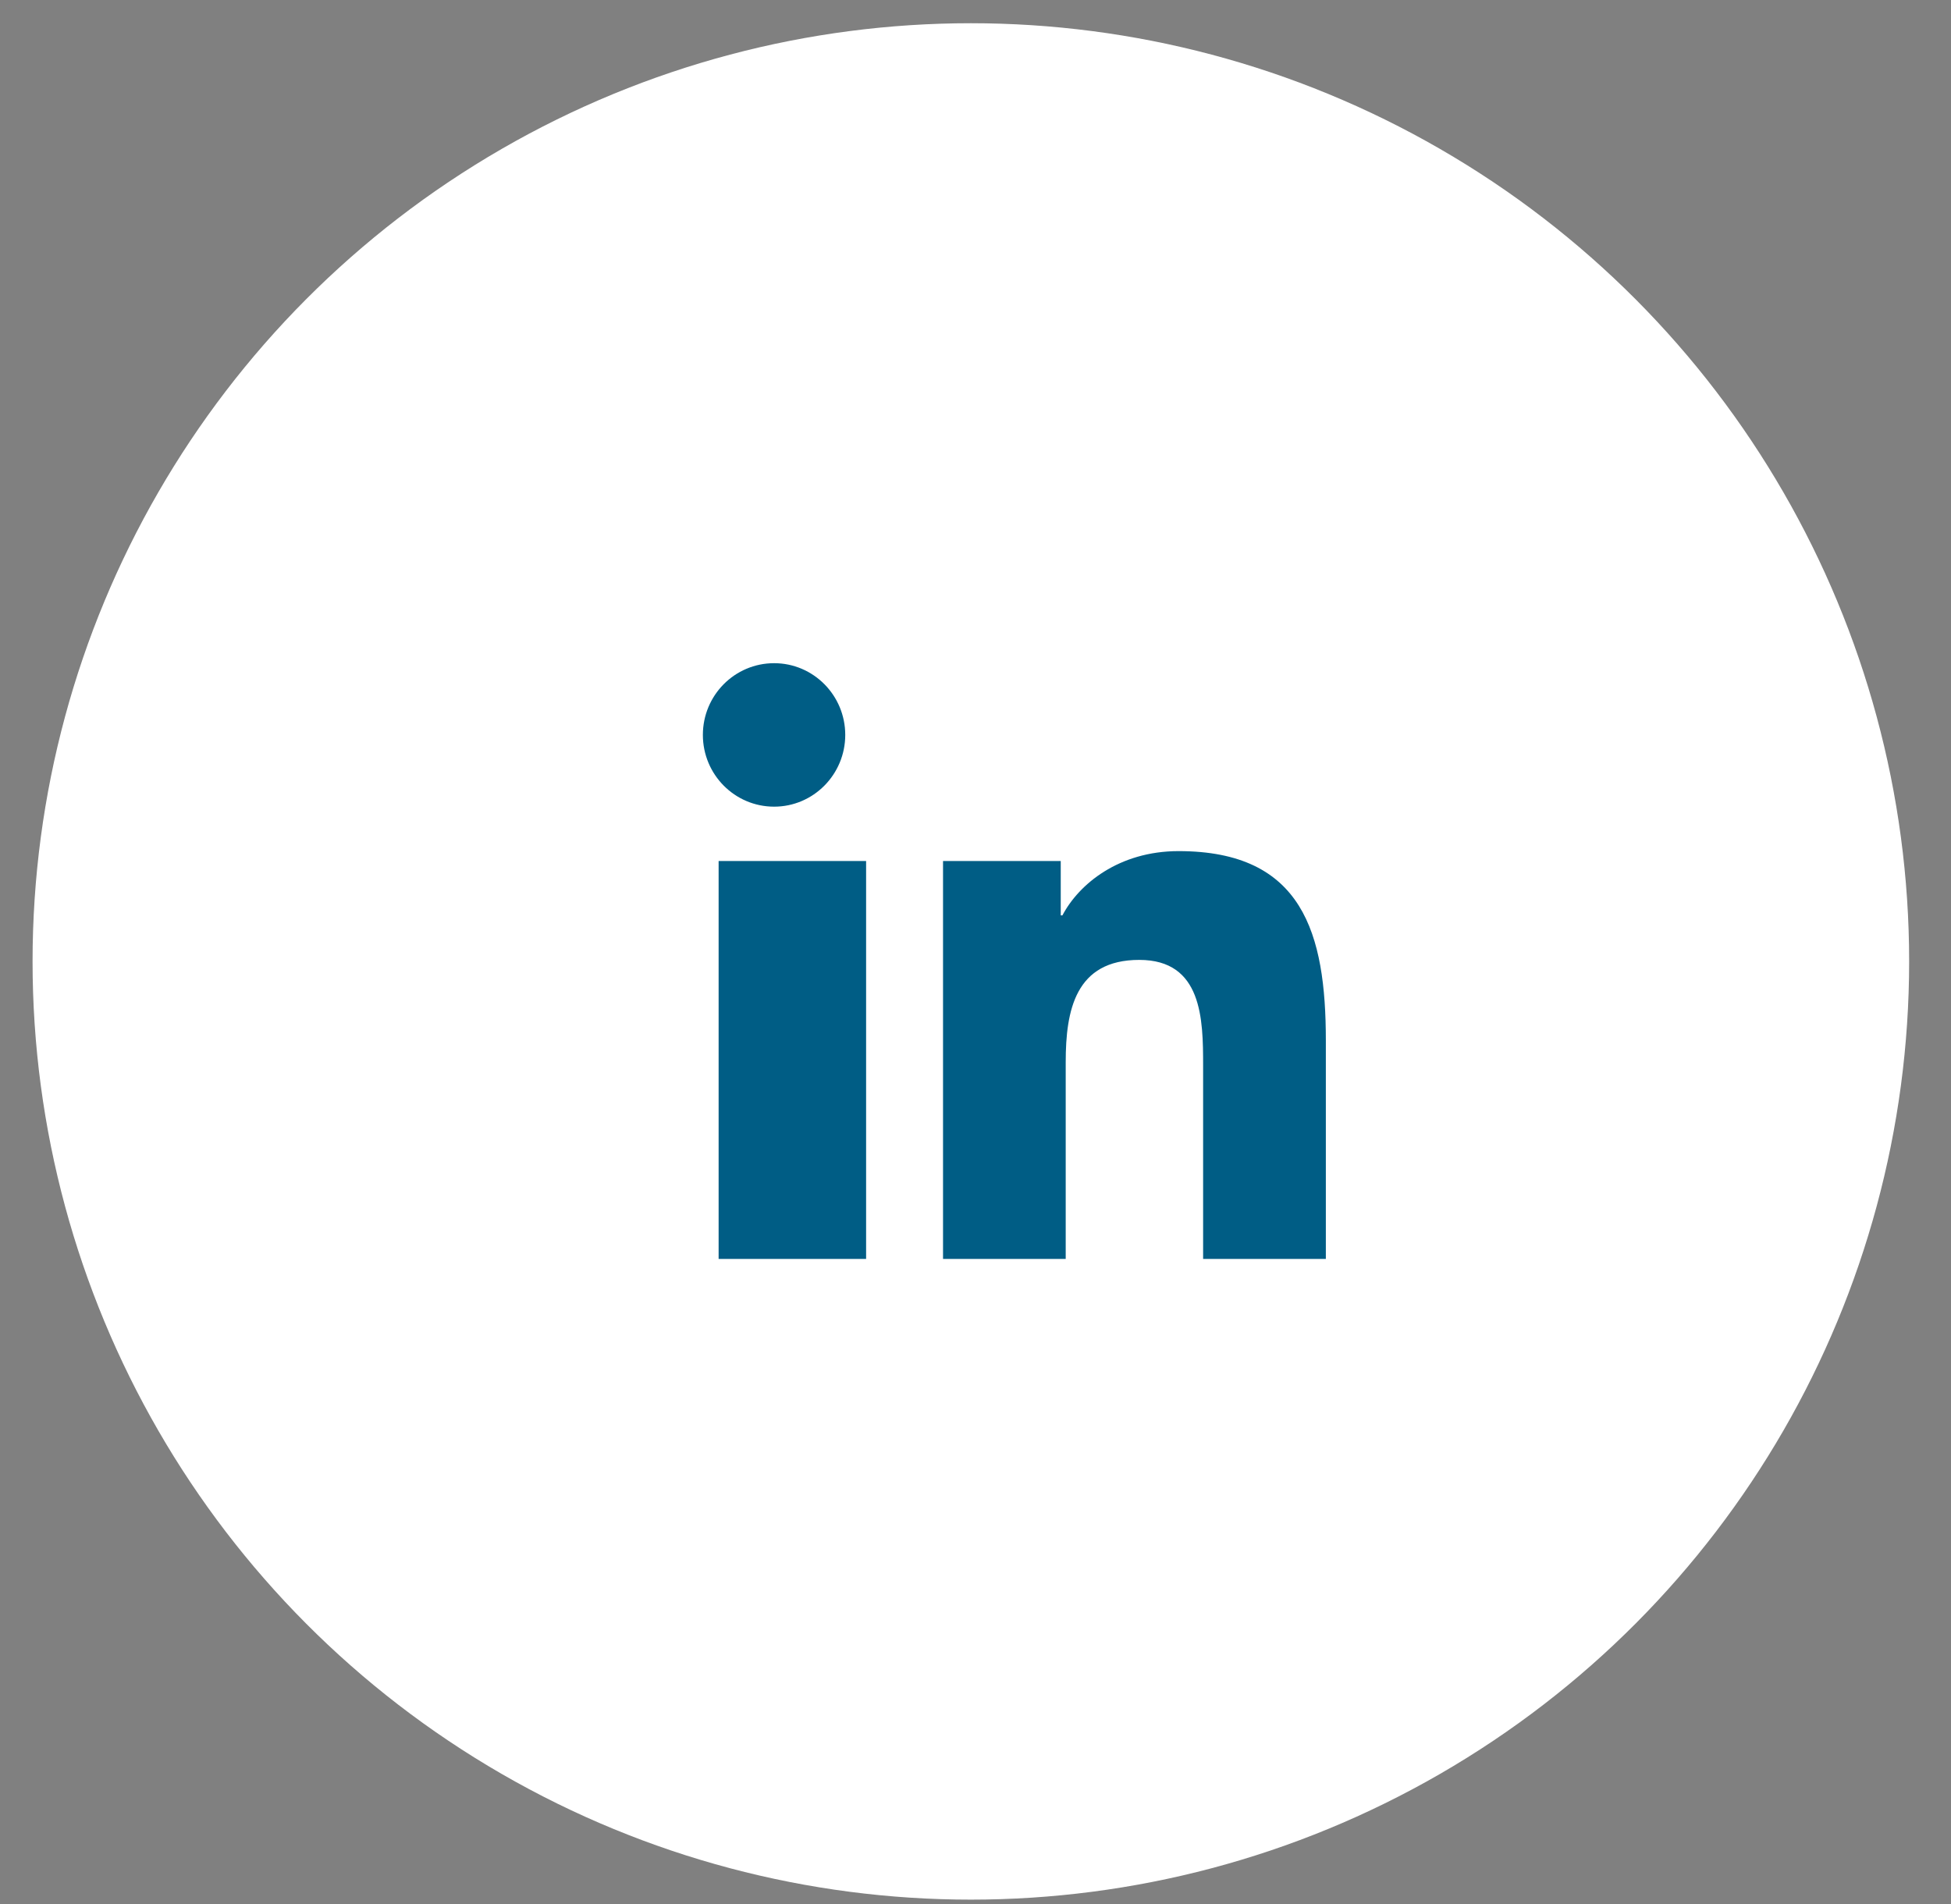
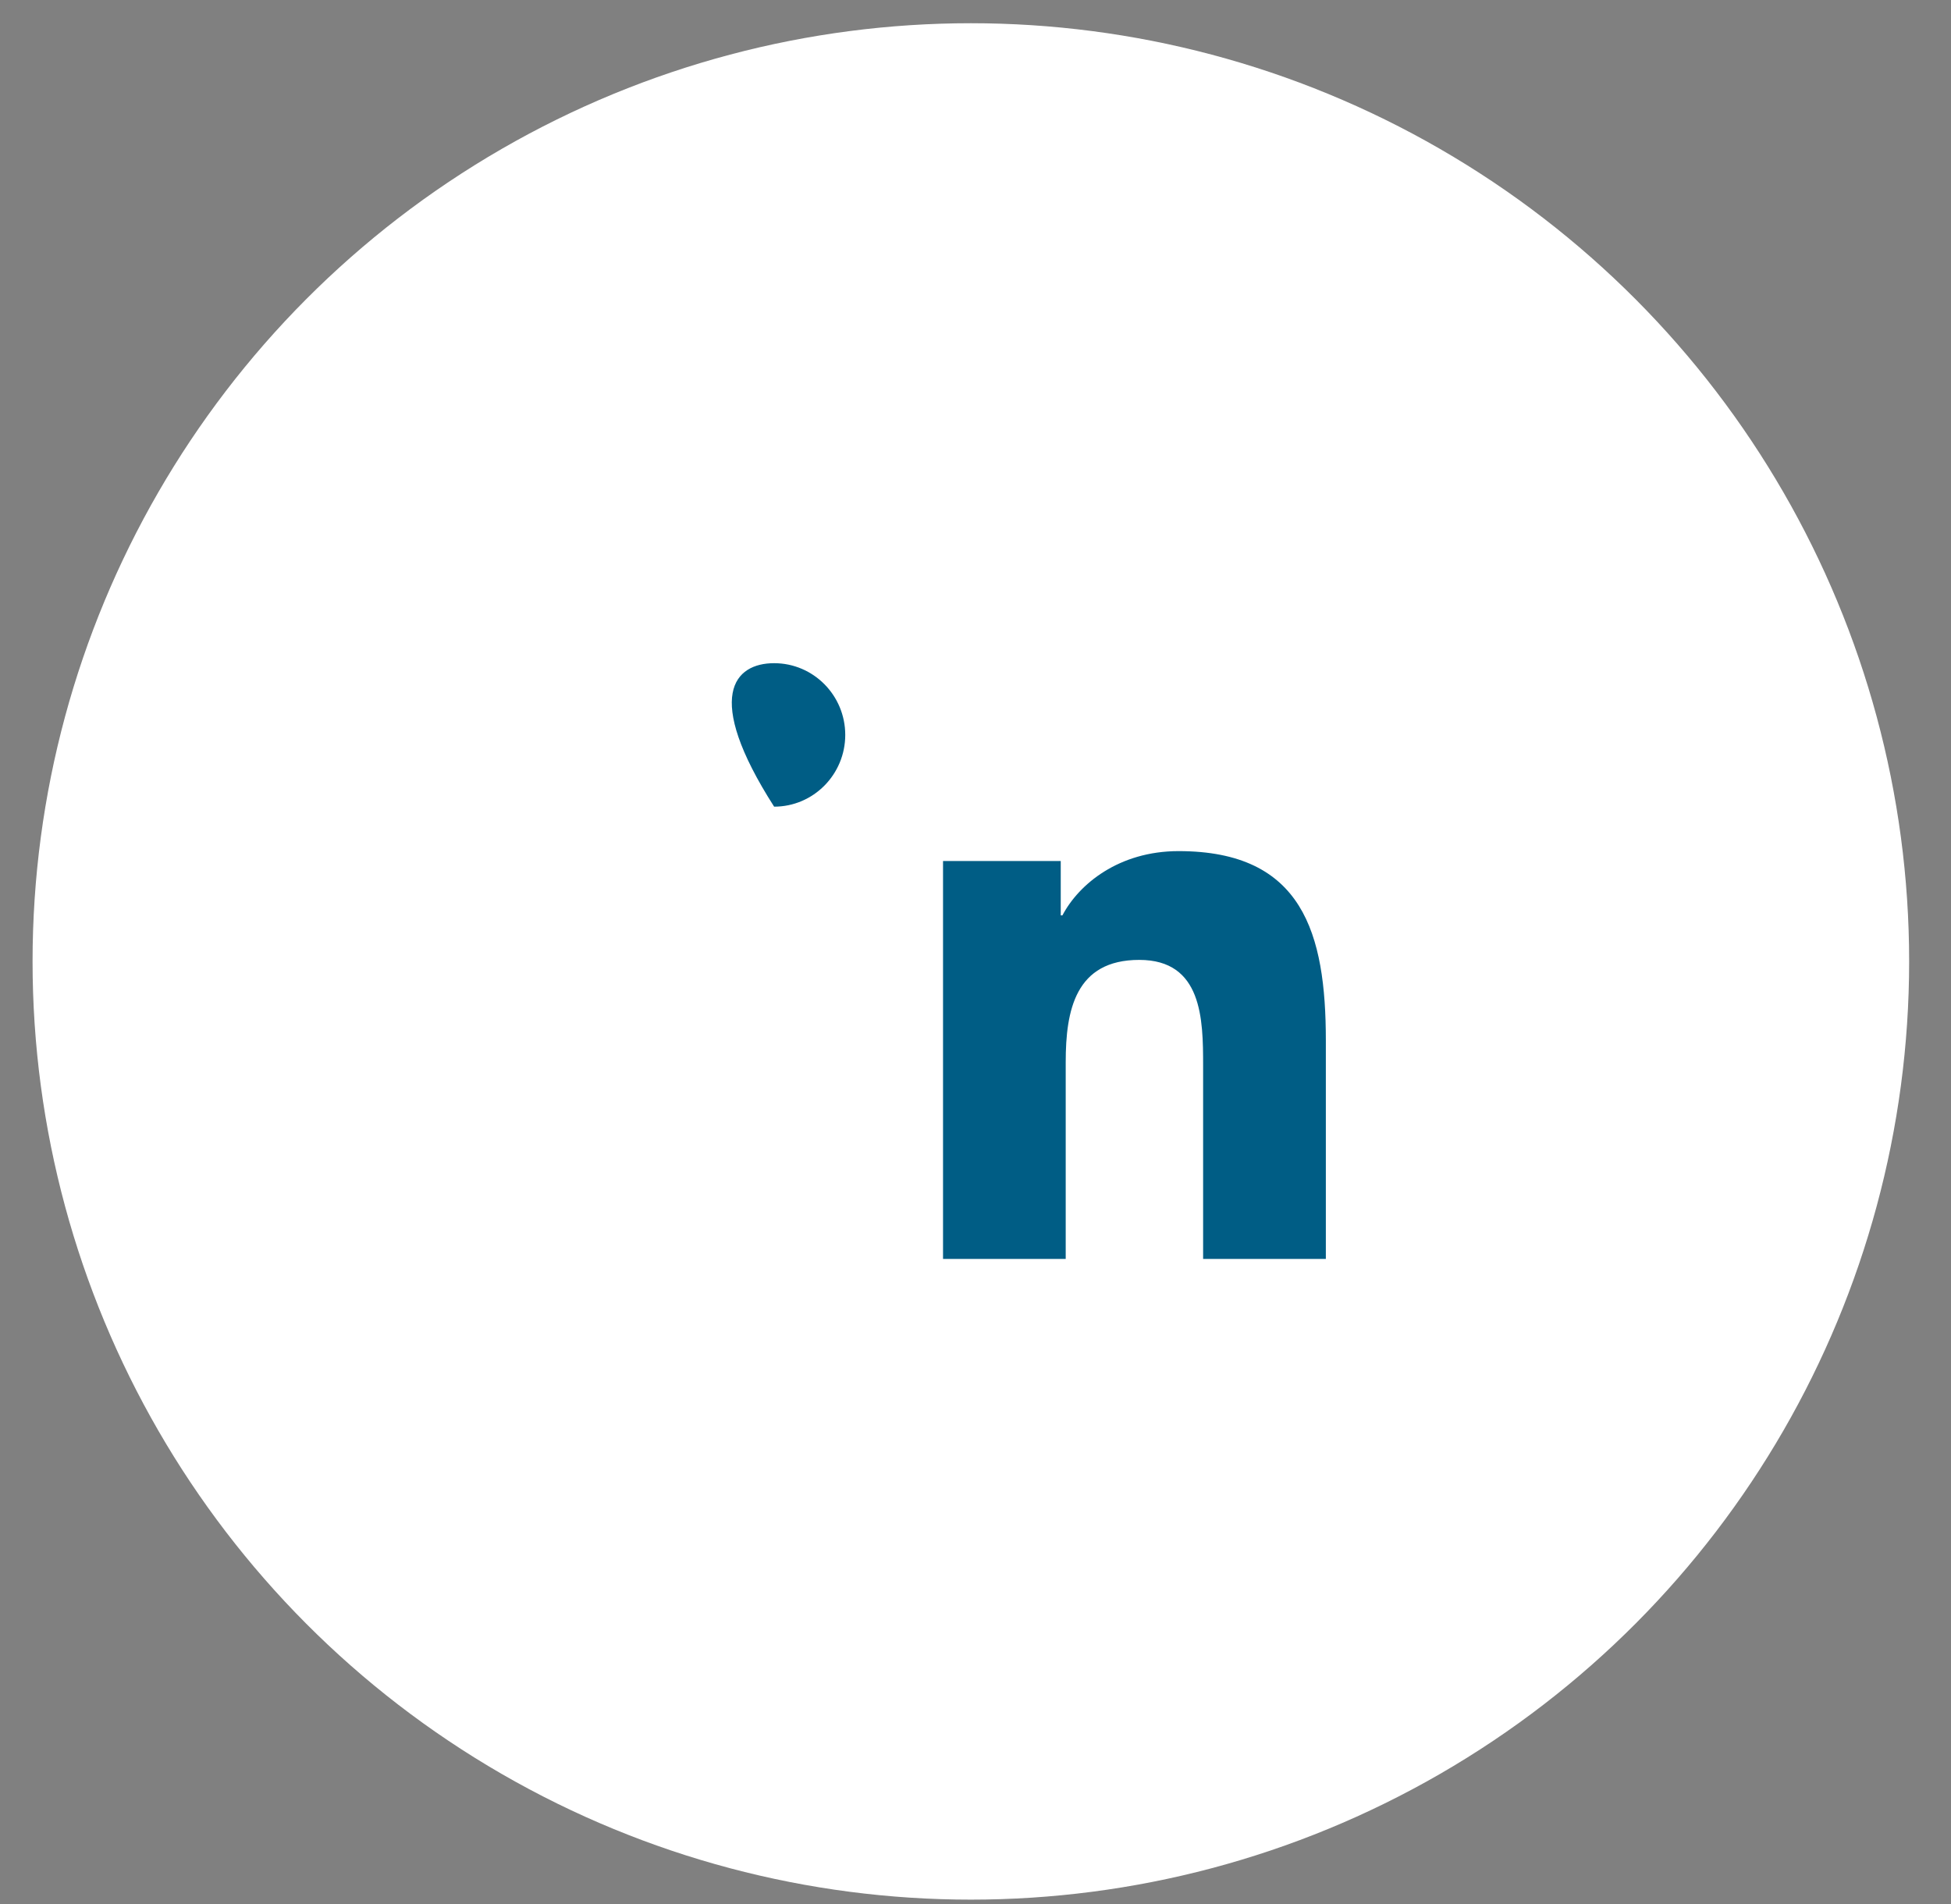
<svg xmlns="http://www.w3.org/2000/svg" width="42px" height="41px" viewBox="0 0 42 41" version="1.1">
  <rect x="0" y="0" width="42" height="41" fill="#808080" stroke="none" />
  <title>LinkdIN</title>
  <g id="Symbols" stroke="none" stroke-width="1" fill="none" fill-rule="evenodd">
    <g id="MOBILE/FOOTER_MOBILE" transform="translate(-193, -203)">
      <g id="SocialMedia" transform="translate(29, 203.5)">
        <g id="LinkdIN" transform="translate(164.701, 0)">
          <circle id="Oval-Copy-3" fill="#FFFFFF" cx="20.199" cy="20.199" r="20.199" />
          <g id="Group-11" transform="translate(14.43, 13.778)" fill="#005D85">
            <path d="M13.411,12.826 L10.769,12.826 L10.769,8.66 C10.769,7.666 10.751,6.388 9.395,6.388 C8.02,6.388 7.811,7.471 7.811,8.589 L7.811,12.826 L5.17,12.826 L5.17,4.259 L7.704,4.259 L7.704,5.43 L7.74,5.43 C8.093,4.757 8.955,4.046 10.241,4.046 C12.917,4.046 13.411,5.82 13.411,8.127 L13.411,12.826 Z" id="Path" />
-             <polygon id="Path" points="3.514 12.826 0.339 12.826 0.339 4.259 3.514 4.259" />
-             <path d="M1.534,3.089 C0.685,3.089 0,2.396 0,1.544 C0,0.692 0.685,0 1.534,0 C2.379,0 3.065,0.692 3.065,1.544 C3.065,2.396 2.379,3.089 1.534,3.089 Z" id="Path" />
+             <path d="M1.534,3.089 C0,0.692 0.685,0 1.534,0 C2.379,0 3.065,0.692 3.065,1.544 C3.065,2.396 2.379,3.089 1.534,3.089 Z" id="Path" />
          </g>
        </g>
      </g>
    </g>
  </g>
</svg>